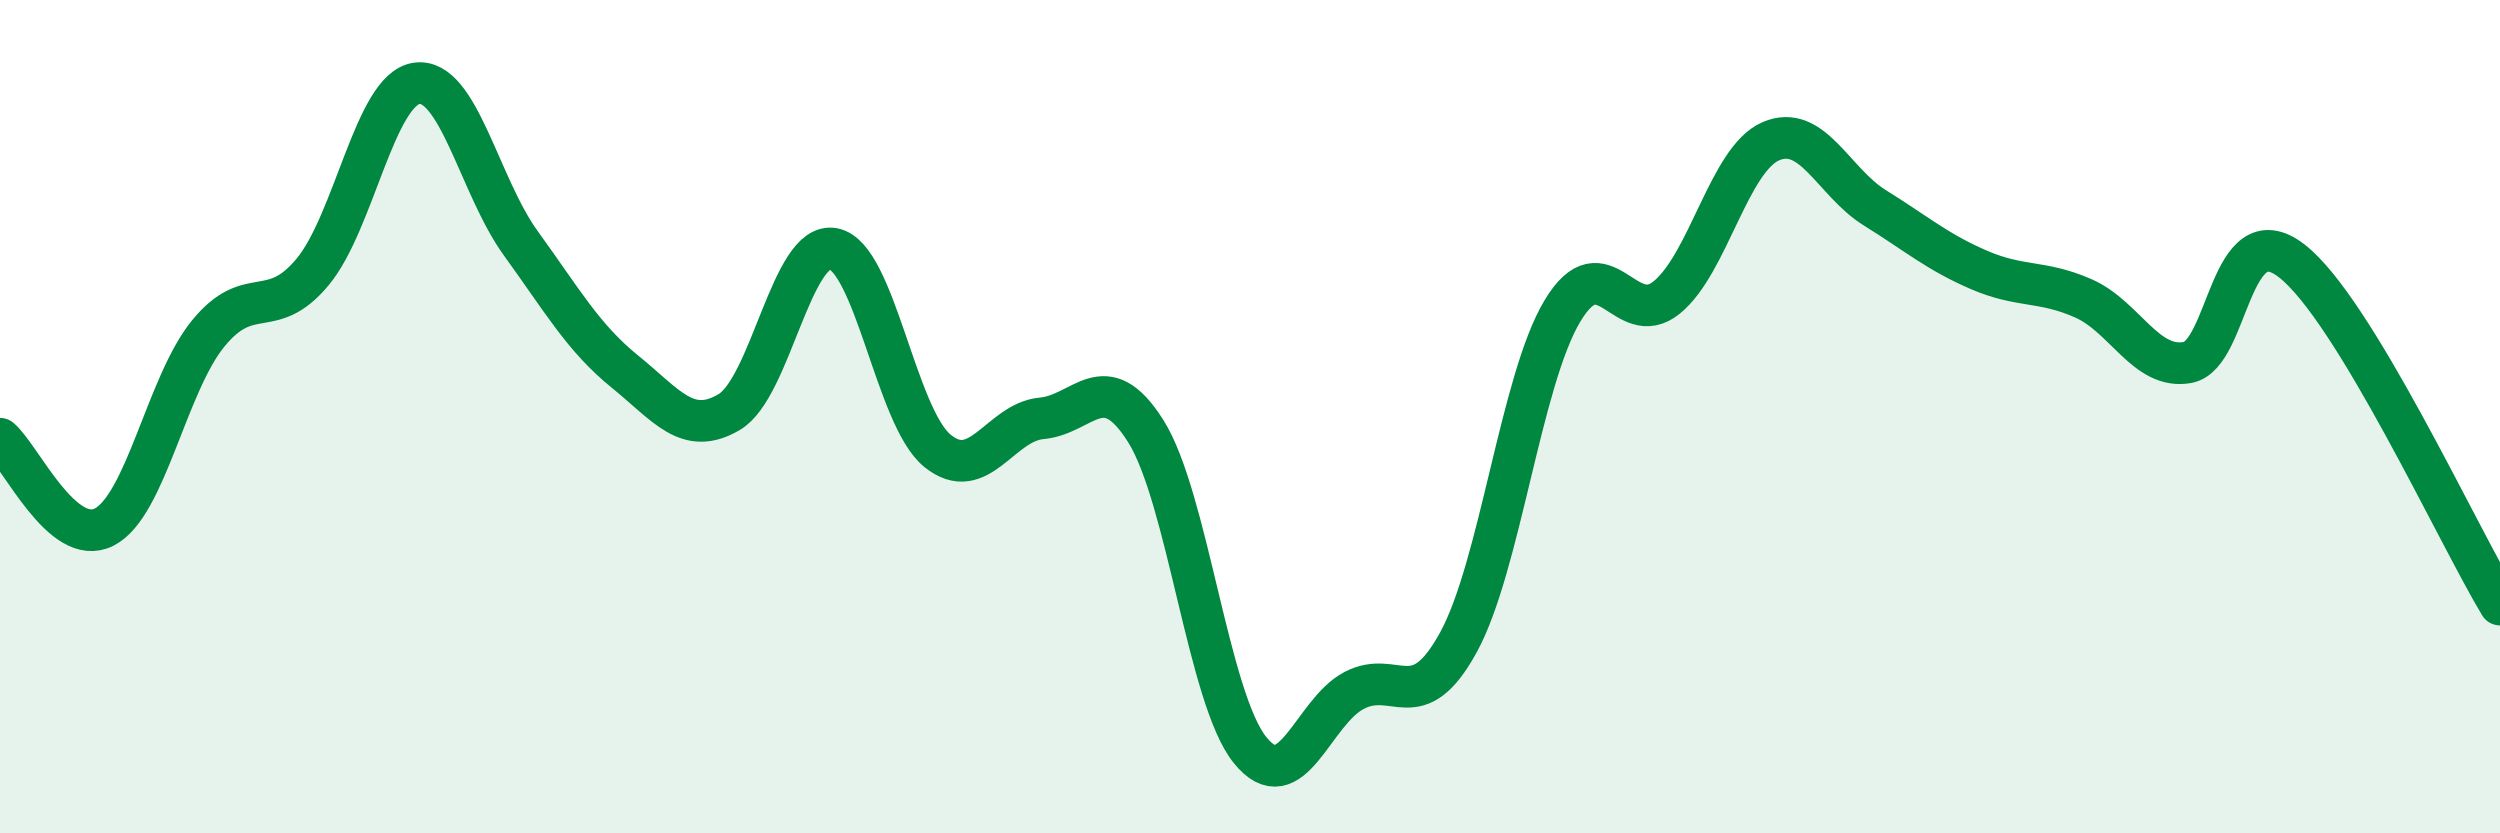
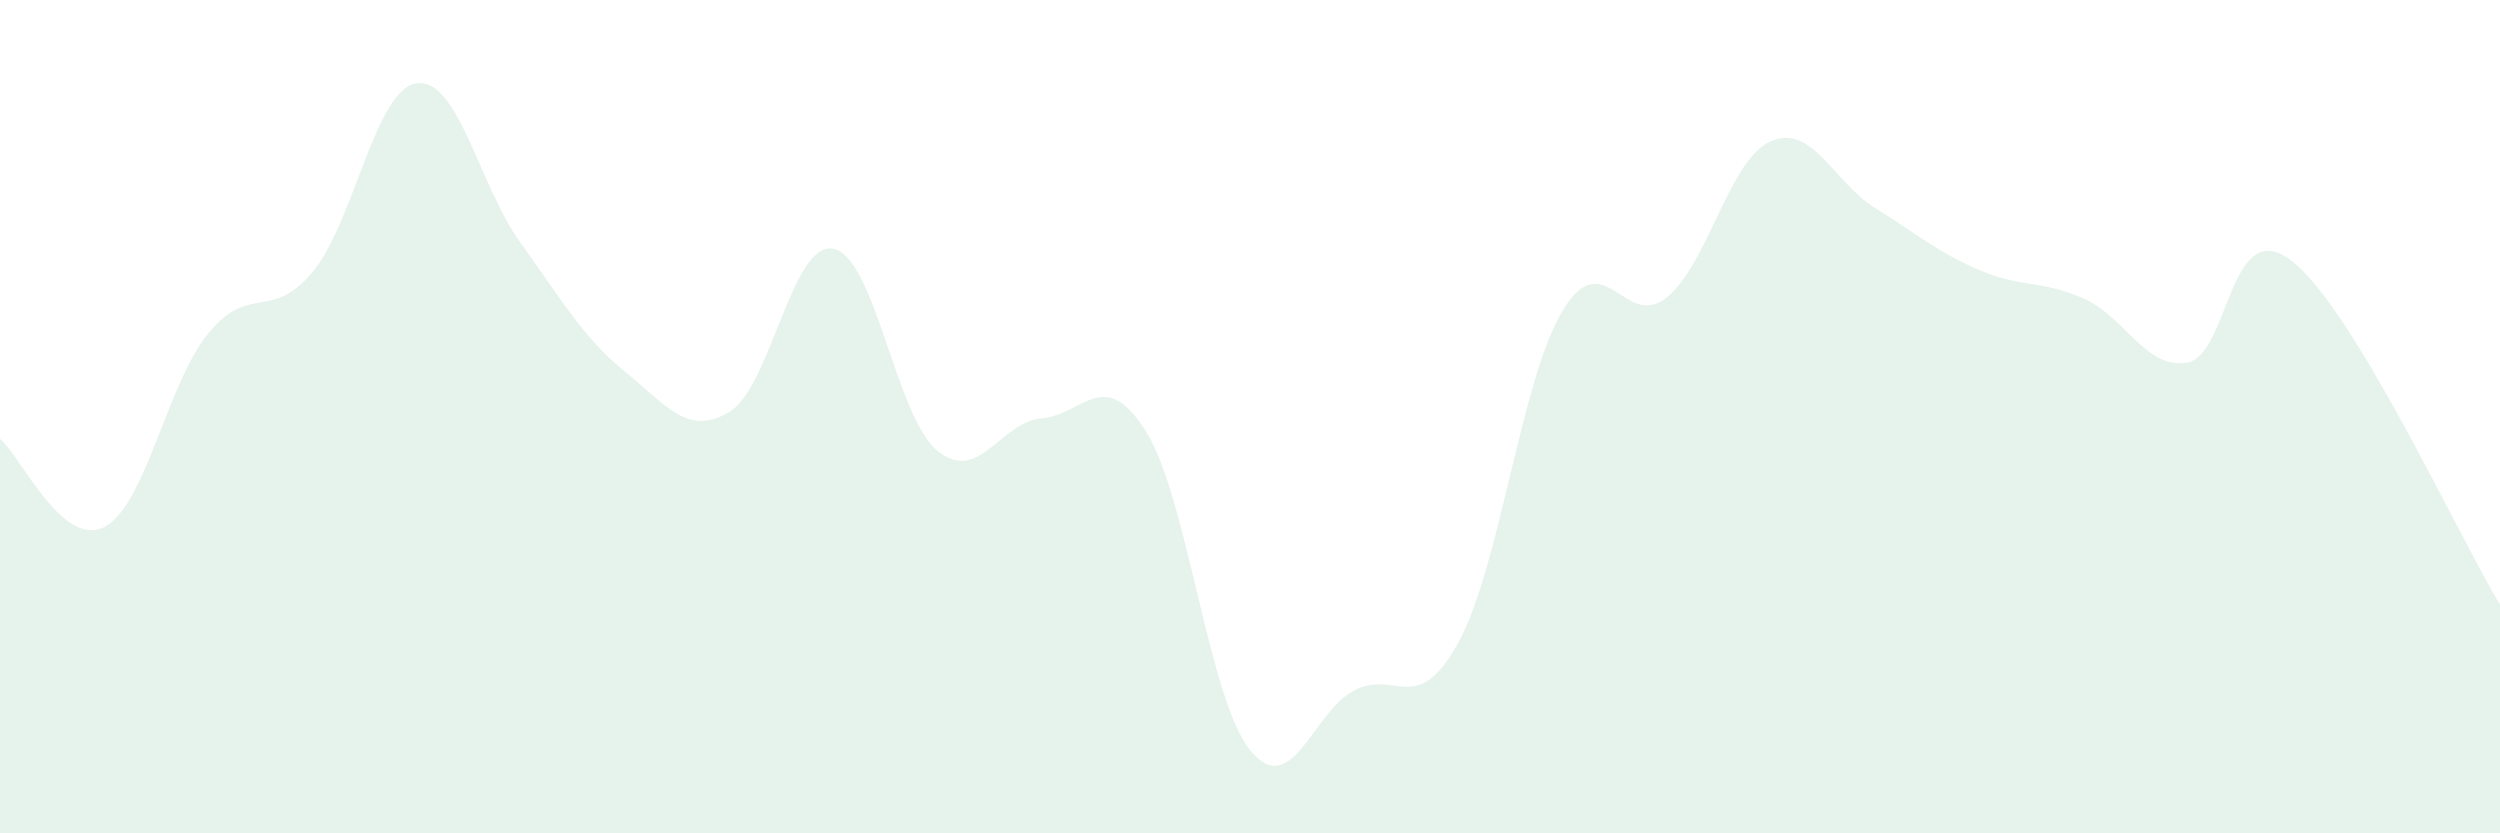
<svg xmlns="http://www.w3.org/2000/svg" width="60" height="20" viewBox="0 0 60 20">
  <path d="M 0,10.53 C 0.5,10.95 1.5,13.16 2.5,12.65 C 3.5,12.14 4,9.22 5,8 C 6,6.78 6.5,7.73 7.5,6.53 C 8.5,5.33 9,2.14 10,2 C 11,1.86 11.5,4.46 12.5,5.84 C 13.5,7.22 14,8.11 15,8.92 C 16,9.73 16.5,10.48 17.5,9.89 C 18.5,9.3 19,5.78 20,5.97 C 21,6.16 21.5,10.01 22.5,10.82 C 23.5,11.63 24,10.13 25,10.04 C 26,9.95 26.5,8.76 27.5,10.35 C 28.5,11.94 29,16.76 30,18 C 31,19.24 31.5,17.09 32.5,16.57 C 33.5,16.05 34,17.24 35,15.42 C 36,13.6 36.5,9.12 37.5,7.46 C 38.5,5.8 39,7.95 40,7.14 C 41,6.33 41.5,3.82 42.5,3.39 C 43.5,2.96 44,4.37 45,4.99 C 46,5.61 46.5,6.05 47.5,6.48 C 48.5,6.91 49,6.72 50,7.16 C 51,7.6 51.5,8.88 52.5,8.7 C 53.5,8.52 53.5,5.1 55,6.26 C 56.5,7.42 59,12.86 60,14.51L60 20L0 20Z" fill="#008740" opacity="0.1" stroke-linecap="round" stroke-linejoin="round" />
-   <path d="M 0,10.53 C 0.5,10.95 1.5,13.16 2.5,12.65 C 3.5,12.14 4,9.22 5,8 C 6,6.78 6.5,7.73 7.5,6.53 C 8.5,5.33 9,2.14 10,2 C 11,1.86 11.5,4.46 12.5,5.84 C 13.5,7.22 14,8.11 15,8.92 C 16,9.73 16.5,10.48 17.5,9.89 C 18.5,9.3 19,5.78 20,5.97 C 21,6.16 21.5,10.01 22.5,10.82 C 23.5,11.63 24,10.13 25,10.04 C 26,9.95 26.5,8.76 27.5,10.35 C 28.5,11.94 29,16.76 30,18 C 31,19.24 31.5,17.09 32.5,16.57 C 33.5,16.05 34,17.24 35,15.42 C 36,13.6 36.5,9.12 37.5,7.46 C 38.5,5.8 39,7.95 40,7.14 C 41,6.33 41.5,3.82 42.5,3.39 C 43.5,2.96 44,4.37 45,4.99 C 46,5.61 46.5,6.05 47.5,6.48 C 48.5,6.91 49,6.72 50,7.16 C 51,7.6 51.5,8.88 52.5,8.7 C 53.5,8.52 53.5,5.1 55,6.26 C 56.5,7.42 59,12.86 60,14.51" stroke="#008740" stroke-width="1" fill="none" stroke-linecap="round" stroke-linejoin="round" />
</svg>